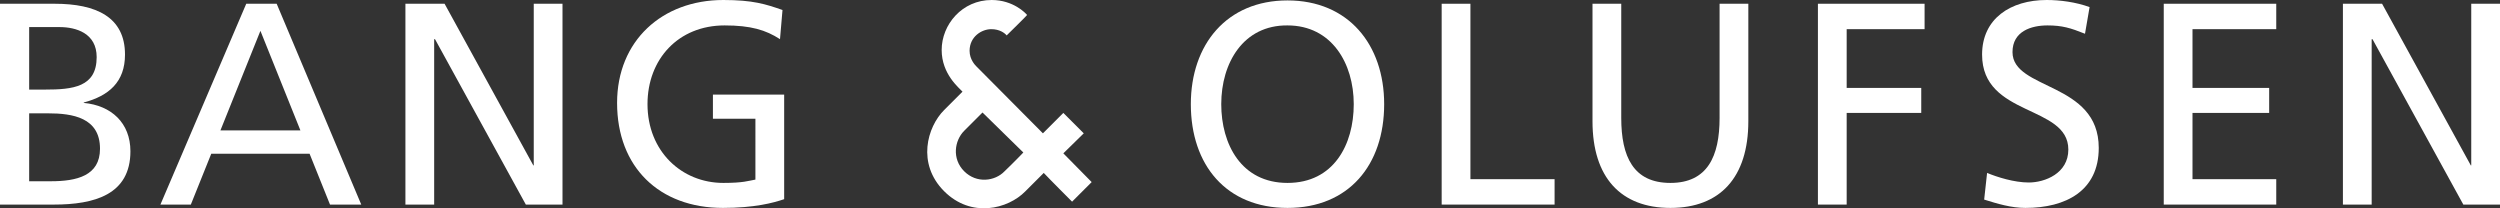
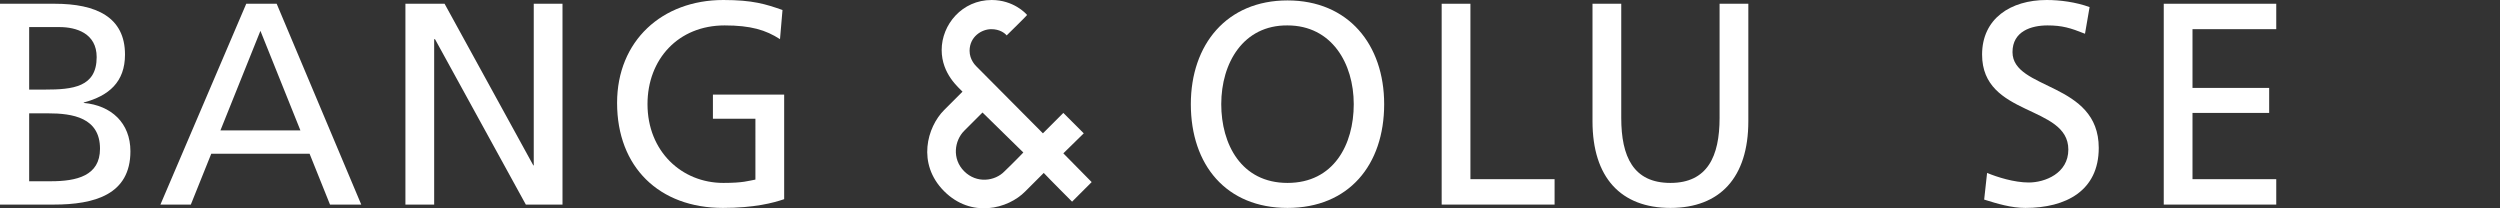
<svg xmlns="http://www.w3.org/2000/svg" version="1.1" id="layer" x="0px" y="0px" viewBox="0 0 600 50" style="enable-background:new 0 0 600 50;" xml:space="preserve">
  <rect x="0" y="0" width="600" height="50" fill="#333333" stroke="none" />
  <style type="text/css">
	.st0{fill:#FFFFFF;}
</style>
  <g>
    <path class="st0" d="M7,21.5h3.8c6.7,0,12.4-0.6,12.4-7.8c0-5.7-4.9-7.2-8.9-7.2H7C7,6.5,7,21.5,7,21.5z M7,43.5h5.2   c6.2,0,11.8-1.3,11.8-7.8c0-7.5-6.6-8.5-12.5-8.5H7C7,27.2,7,43.5,7,43.5z M0,0.9h13.1c10,0,16.9,3.2,16.9,12.2   c0,6.6-3.9,9.9-9.9,11.5v0.1c6.6,0.6,11.2,4.8,11.2,11.6c0,10.4-8.6,12.8-18.4,12.8H0V0.9z" />
    <path class="st0" d="M62.5,7.4l9.6,23.9H52.9L62.5,7.4z M59.1,0.9L38.5,49.1h7.3l4.9-12.2h23.6l4.9,12.2h7.5L66.4,0.9H59.1z" />
    <polygon class="st0" points="128.1,0.9 128.1,39.7 128,39.7 106.7,0.9 97.3,0.9 97.3,49.1 104.2,49.1 104.2,9.4 104.4,9.4    126.2,49.1 135,49.1 135,0.9  " />
    <path class="st0" d="M187.2,9.4c-3.4-2.2-7-3.3-13.3-3.3c-11.1,0-18.5,8.1-18.5,18.9c0,11.3,8.2,18.9,18.2,18.9   c4.8,0,6-0.5,7.7-0.8V28.5h-10.2v-5.8h17.1v25.1c-2.6,0.9-7.2,2.1-14.7,2.1c-15.3,0-25.4-9.8-25.4-25.2C148.1,9.8,158.9,0,173.6,0   c7.1,0,10.2,1,14.2,2.4L187.2,9.4z" />
    <path class="st0" d="M309,43.9c11.1,0,15.9-9.2,15.9-18.9c0-9.8-5.3-18.9-15.9-18.9c-10.6-0.1-15.9,9-15.9,18.9   C293.1,34.6,297.9,43.9,309,43.9 M309,0.1c14.6,0,23.2,10.6,23.2,24.9c0,14.6-8.5,24.9-23.2,24.9S285.8,39.6,285.8,25   C285.8,10.7,294.4,0.1,309,0.1" />
    <polygon class="st0" points="346,0.9 346,49.1 373.1,49.1 373.1,43 352.9,43 352.9,0.9  " />
    <path class="st0" d="M419.6,29.1c0,13.5-6.8,20.8-18.7,20.8c-11.9,0-18.7-7.3-18.7-20.8V0.9h6.9v27.4c0,9.3,2.9,15.6,11.8,15.6   s11.8-6.4,11.8-15.6V0.9h6.9L419.6,29.1L419.6,29.1z" />
-     <polygon class="st0" points="436.3,0.9 436.3,49.1 443.2,49.1 443.2,27.1 461.1,27.1 461.1,21.1 443.2,21.1 443.2,7 461.9,7    461.9,0.9  " />
    <path class="st0" d="M500.4,8.1c-3.5-1.4-5.5-2-9-2c-3.9,0-8.4,1.4-8.4,6.4c0,9.2,20.7,7.1,20.7,23c0,10.3-7.9,14.4-17.6,14.4   c-3.4,0-6.7-1-9.9-2l0.7-6.4c2.4,1,6.5,2.3,10,2.3c3.9,0,9.5-2.2,9.5-7.9c0-10.8-20.7-7.8-20.7-22.8c0-8.6,6.8-13.1,15.5-13.1   c3.2,0,7,0.5,10.3,1.7L500.4,8.1z" />
    <polygon class="st0" points="519.3,0.9 519.3,49.1 546.3,49.1 546.3,43 526.2,43 526.2,27.1 544.6,27.1 544.6,21.1 526.2,21.1    526.2,7 546.3,7 546.3,0.9  " />
-     <polygon class="st0" points="593.1,0.9 593.1,39.7 593,39.7 571.7,0.9 562.3,0.9 562.3,49.1 569.2,49.1 569.2,9.4 569.4,9.4    591.2,49.1 600,49.1 600,0.9  " />
    <path class="st0" d="M235.8,27c0,0-2,2-4.4,4.4c-2.3,2.3-3,6.7,0,9.7s7.4,2.4,9.7,0c2.4-2.3,4.5-4.5,4.5-4.5L235.8,27z M257.3,48.4   c0,0-5.5-5.5-6.8-6.9c-1.1,1.1-2.3,2.3-4.4,4.4c-4.2,4.3-13,6.5-19.5,0c-6.6-6.6-4.1-15.4,0-19.5c1.6-1.6,3.4-3.4,4.4-4.4   c-0.8-0.9-5-4.2-5-10c0-6.1,4.9-12,12-12c5.2,0,8.2,3.2,8.5,3.6c-0.3,0.4-4.3,4.3-4.9,4.9c-0.5-0.6-1.7-1.5-3.7-1.5   c-2.3,0-5.2,1.8-5.2,5.2c0,2.1,1.4,3.5,1.6,3.7c2.3,2.3,16,16.1,16,16.1l4.9-4.9l4.9,4.9l-4.9,4.8l6.8,6.9L257.3,48.4z" />
  </g>
</svg>